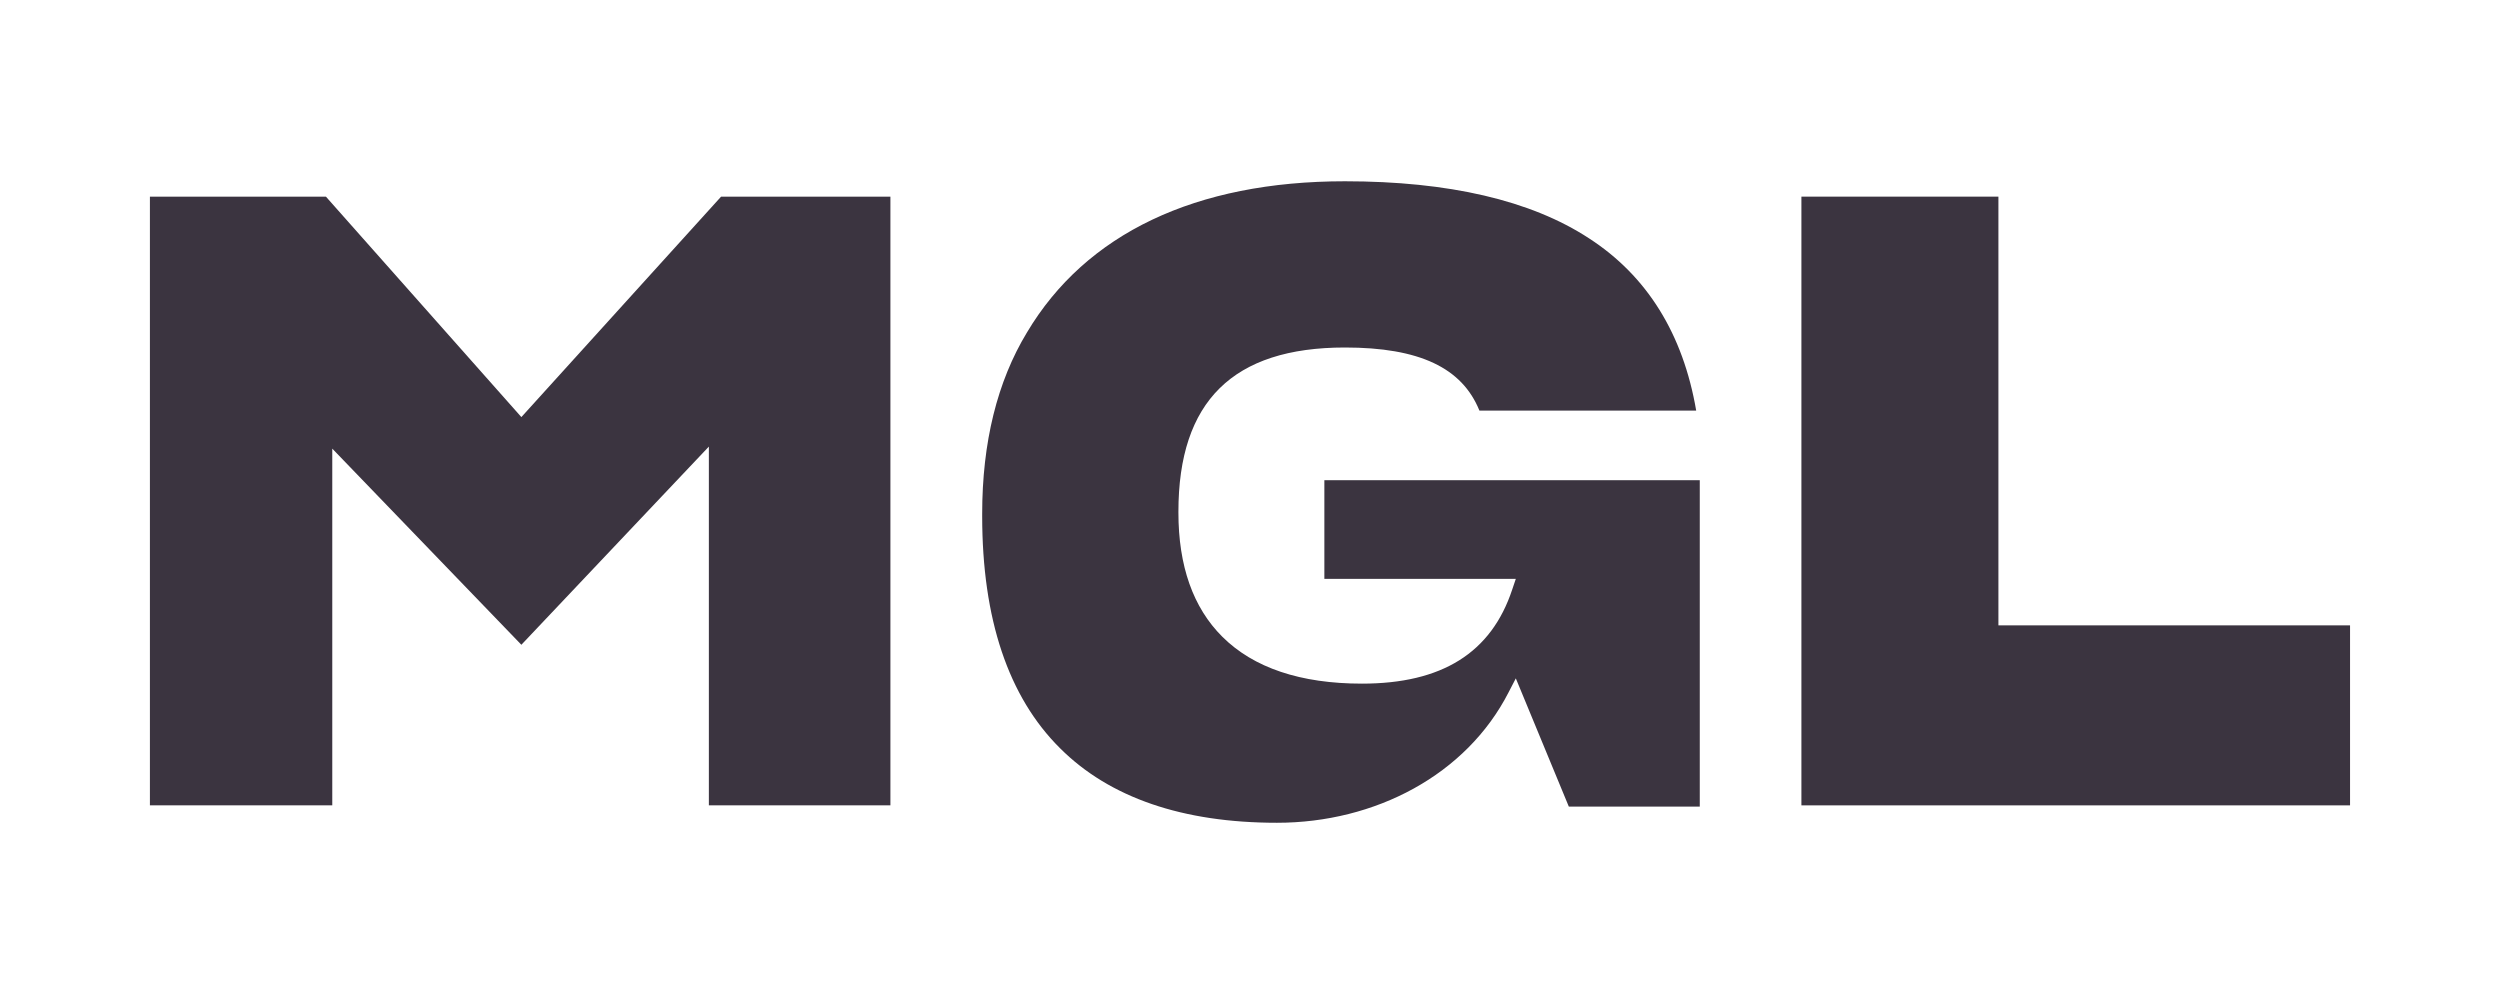
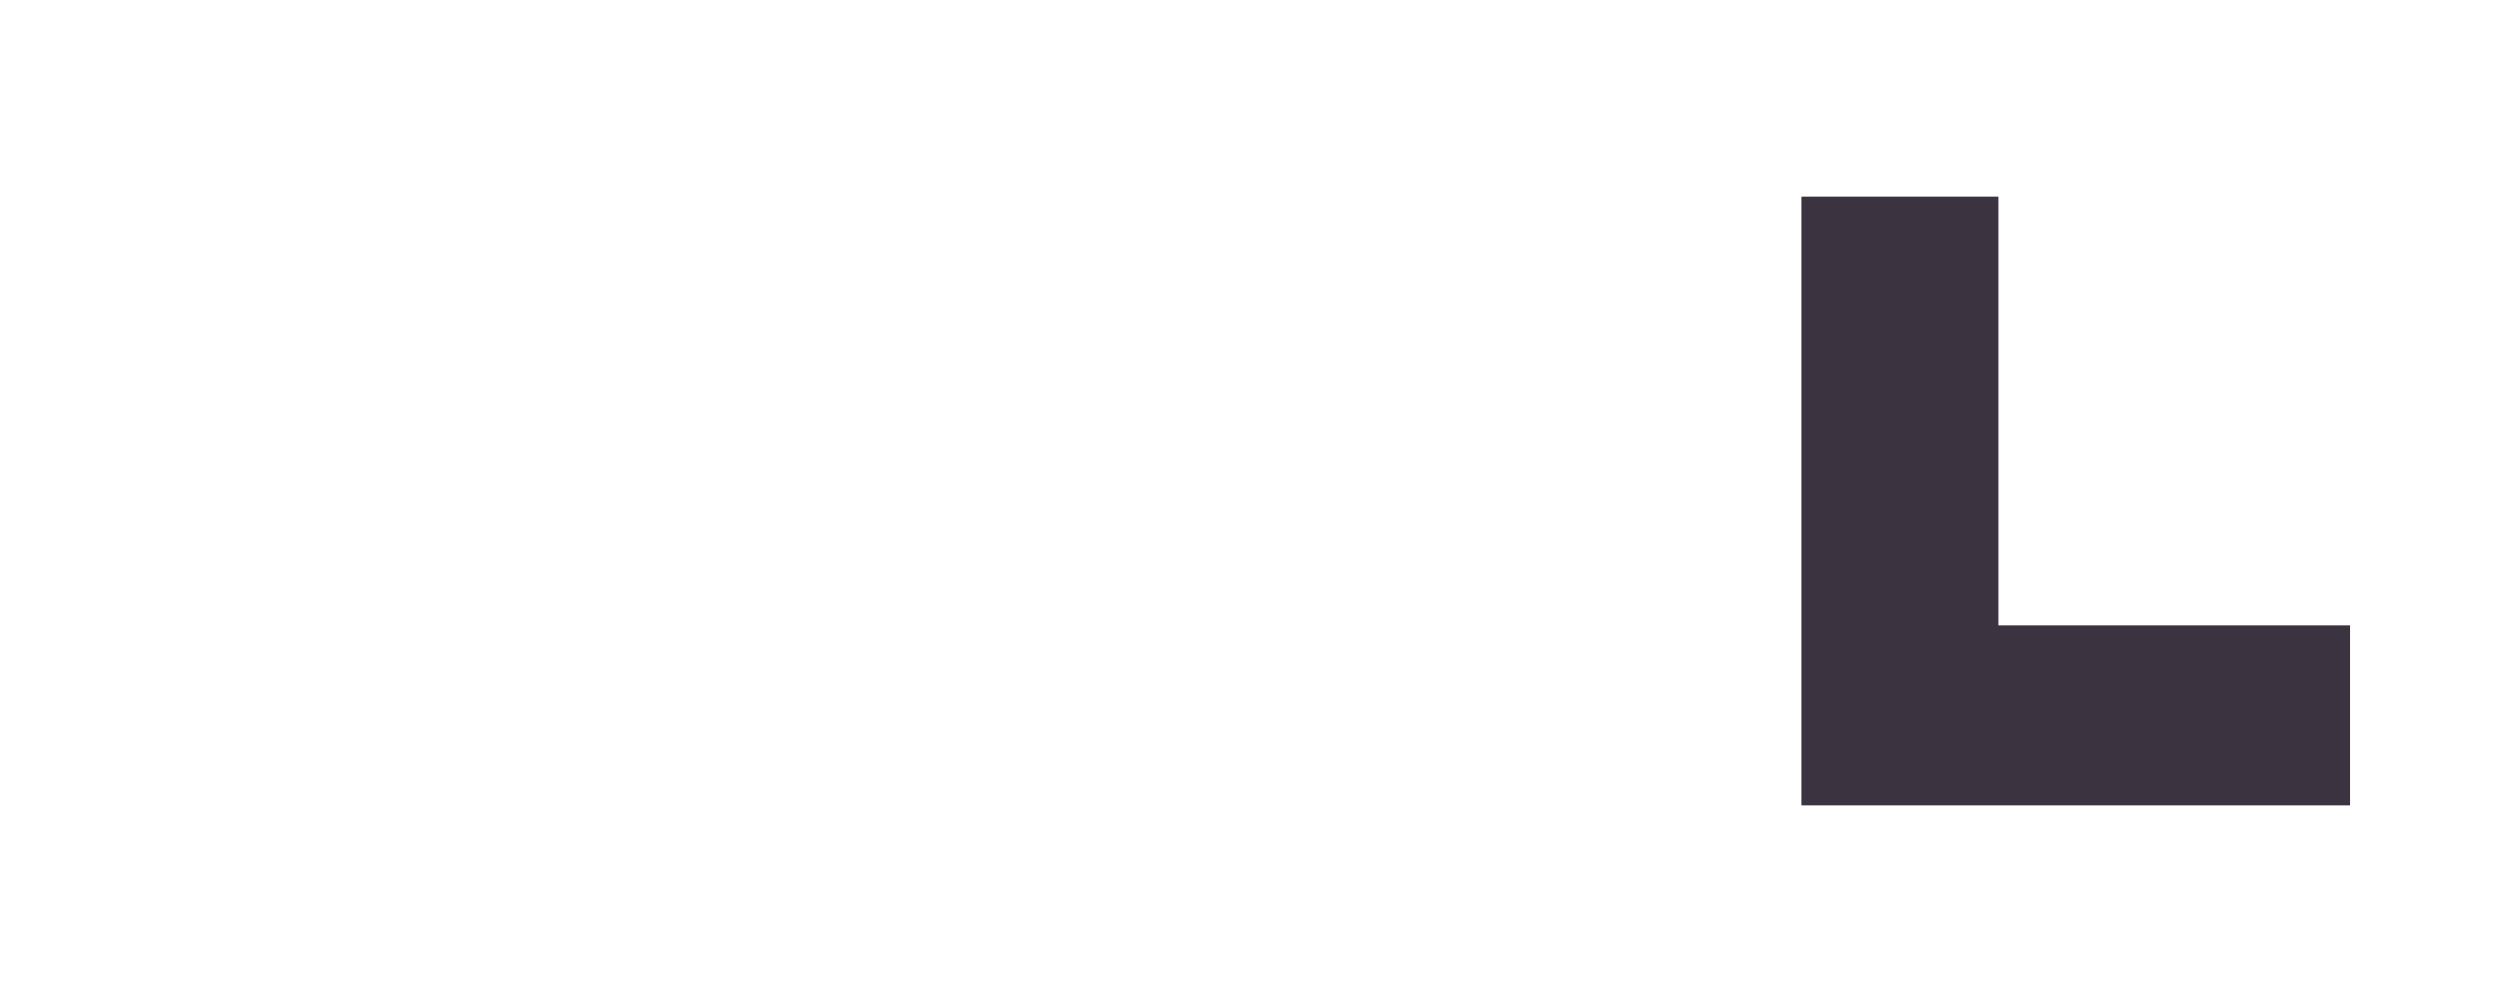
<svg xmlns="http://www.w3.org/2000/svg" width="55" height="22" viewBox="0 0 55 22" fill="none">
-   <path d="M15.595 17.718V9.825L11.47 14.185L7.31 9.87V17.718H3.298V4.326H7.17L11.47 9.176L15.864 4.326H19.589V17.718H15.595Z" fill="#3B3440" />
  <path d="M39.631 17.718V4.326H43.965V13.758H51.701V17.718H39.631Z" fill="#3B3440" />
-   <path d="M28.092 18.101C26.021 18.101 24.411 17.549 23.323 16.463C22.183 15.333 21.608 13.616 21.608 11.356V11.302C21.608 9.736 21.939 8.393 22.592 7.316C23.889 5.136 26.308 3.988 29.589 3.988C31.869 3.988 33.679 4.406 34.958 5.243C36.237 6.07 37.029 7.352 37.316 9.033H32.547C32.165 8.09 31.225 7.645 29.589 7.645C27.126 7.645 25.925 8.829 25.925 11.258V11.276C25.925 12.45 26.247 13.367 26.891 14.008C27.578 14.693 28.614 15.04 29.963 15.04C31.721 15.04 32.809 14.364 33.27 12.966L33.348 12.735H29.136V10.564H37.395V17.745H34.514L33.348 14.924L33.191 15.227C32.26 17.051 30.25 18.101 28.092 18.101Z" fill="#3B3440" />
</svg>